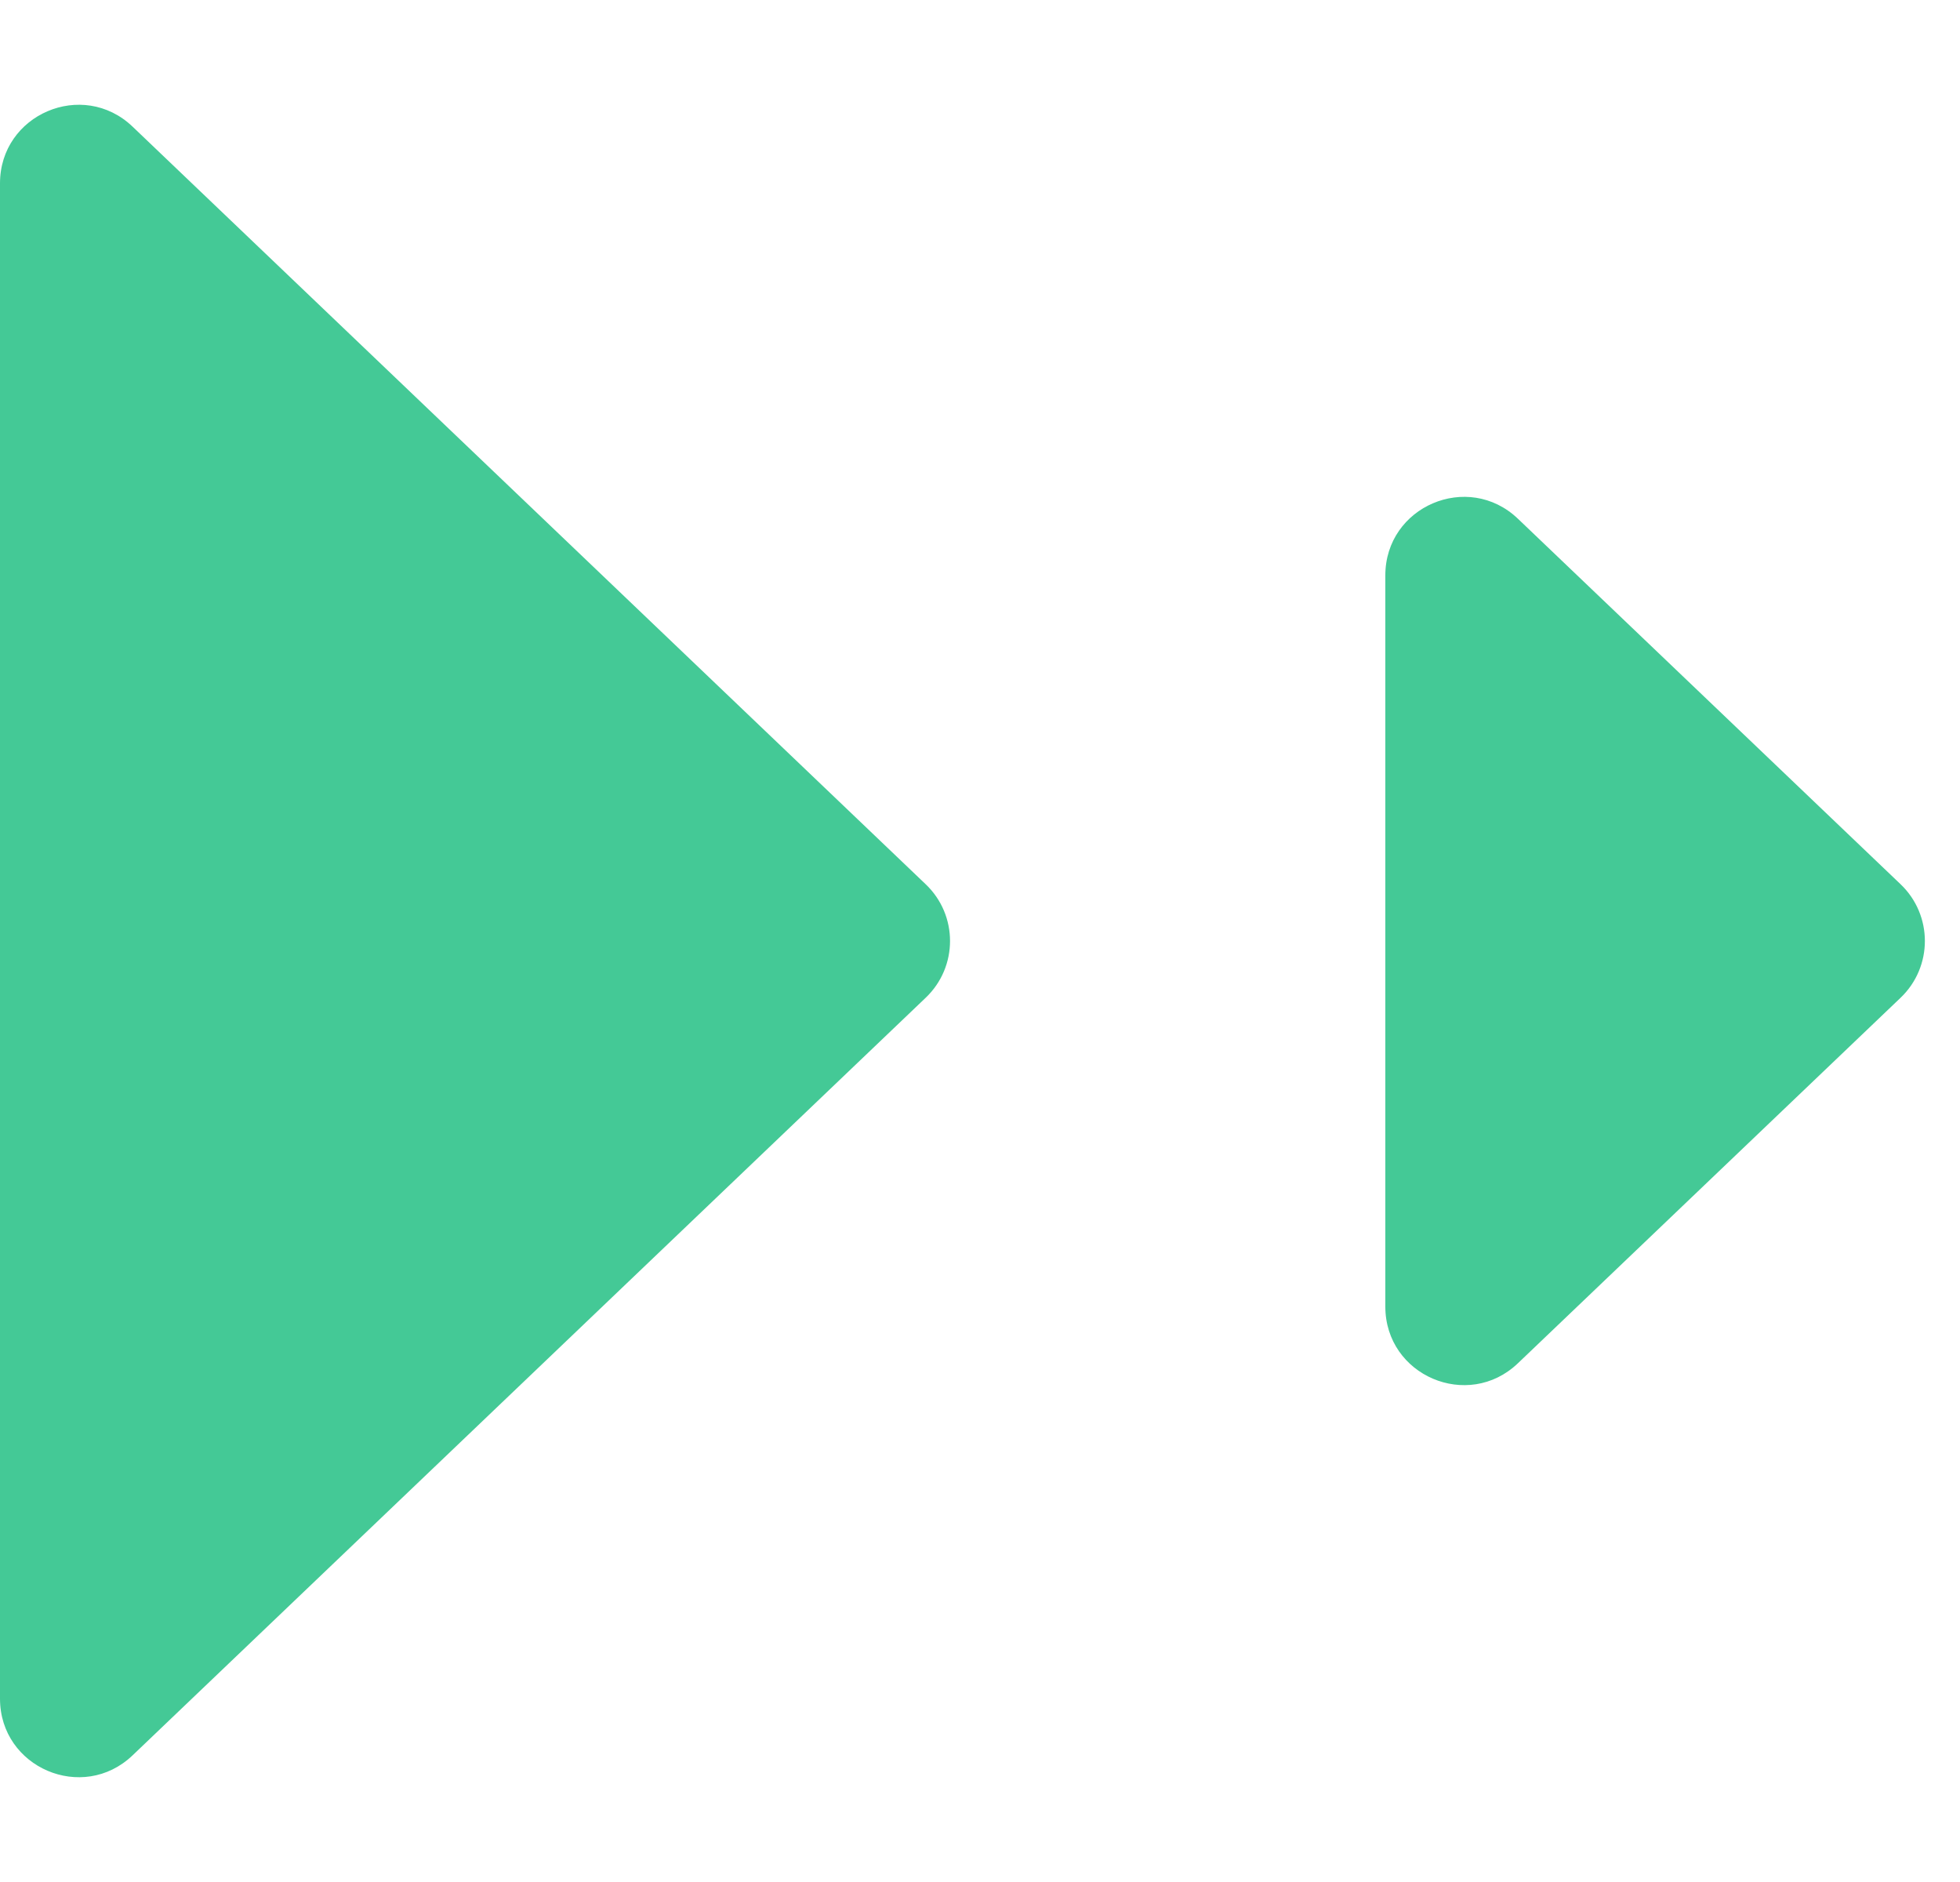
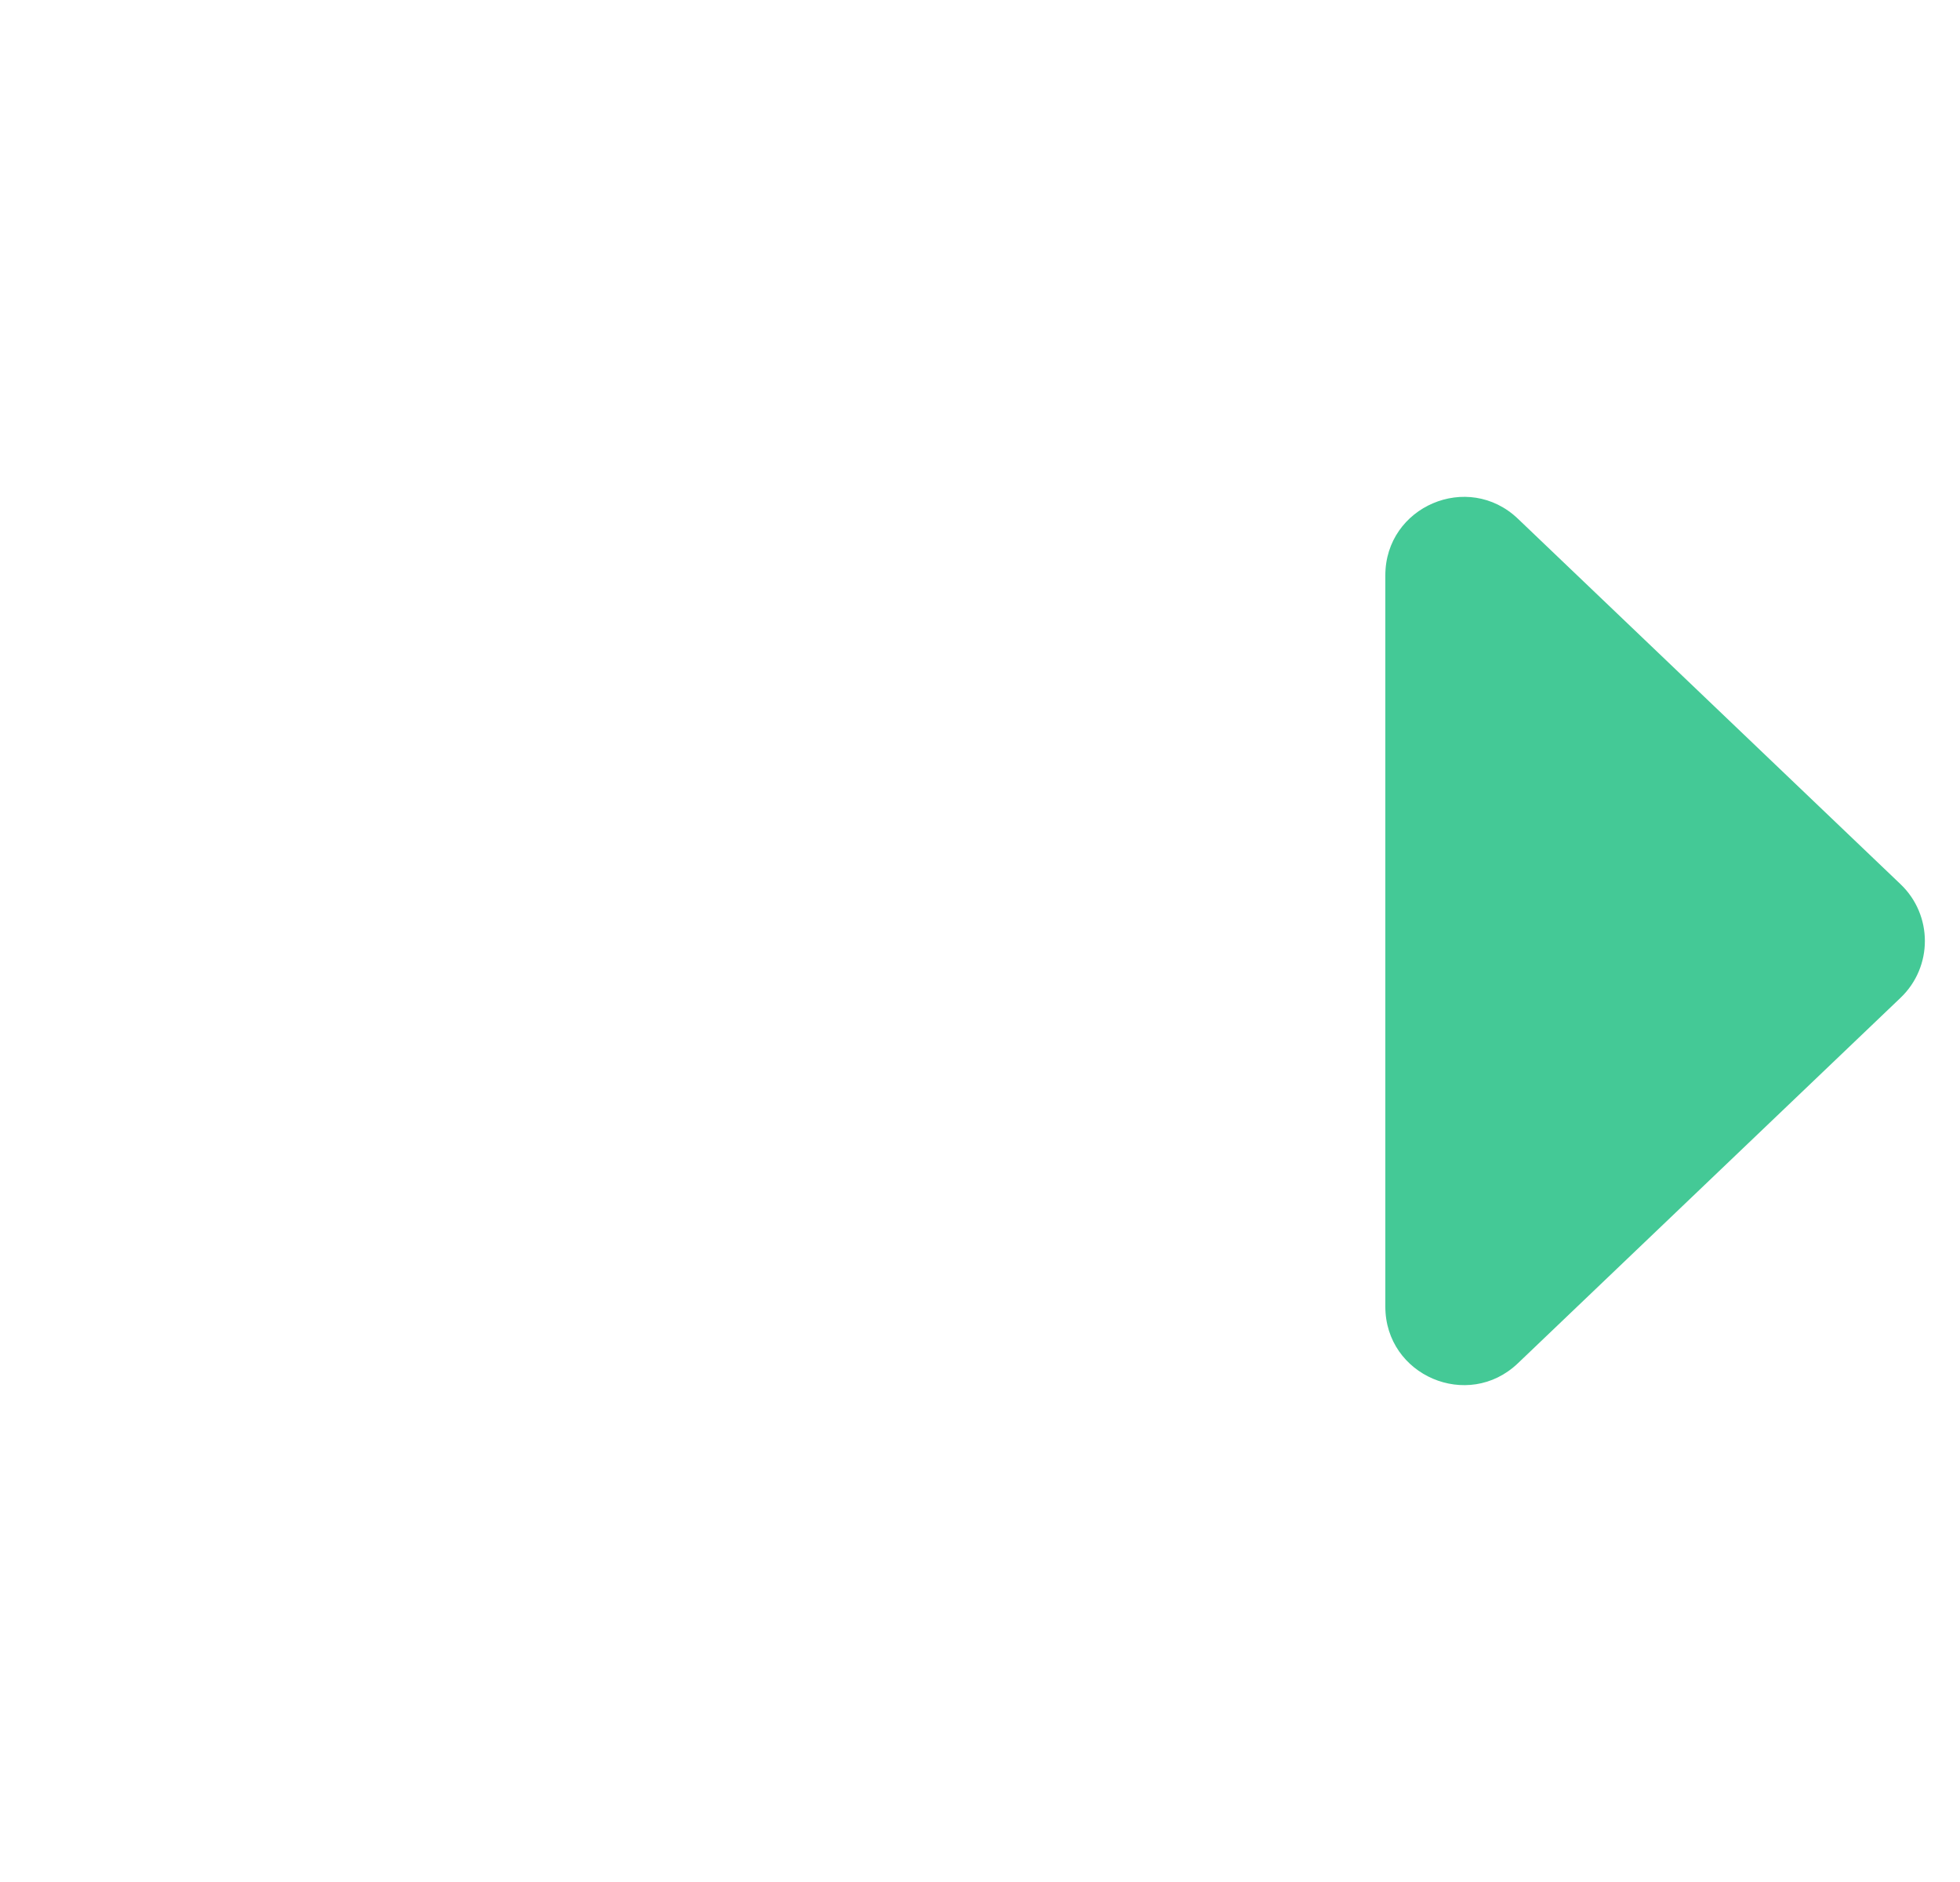
<svg xmlns="http://www.w3.org/2000/svg" width="25" height="24" viewBox="0 0 25 24" fill="none">
-   <path d="M11.808 12.723C12.221 12.329 12.221 11.671 11.808 11.277L1.691 1.615C1.054 1.007 0 1.458 0 2.338V21.662C0 22.542 1.054 22.993 1.691 22.385L11.808 12.723Z" fill="#44C996" />
  <path d="M24.243 12.723C24.655 12.329 24.655 11.671 24.243 11.277L19.361 6.615C18.724 6.007 17.67 6.458 17.67 7.338V16.662C17.67 17.542 18.724 17.993 19.361 17.385L24.243 12.723Z" fill="#44C996" />
</svg>